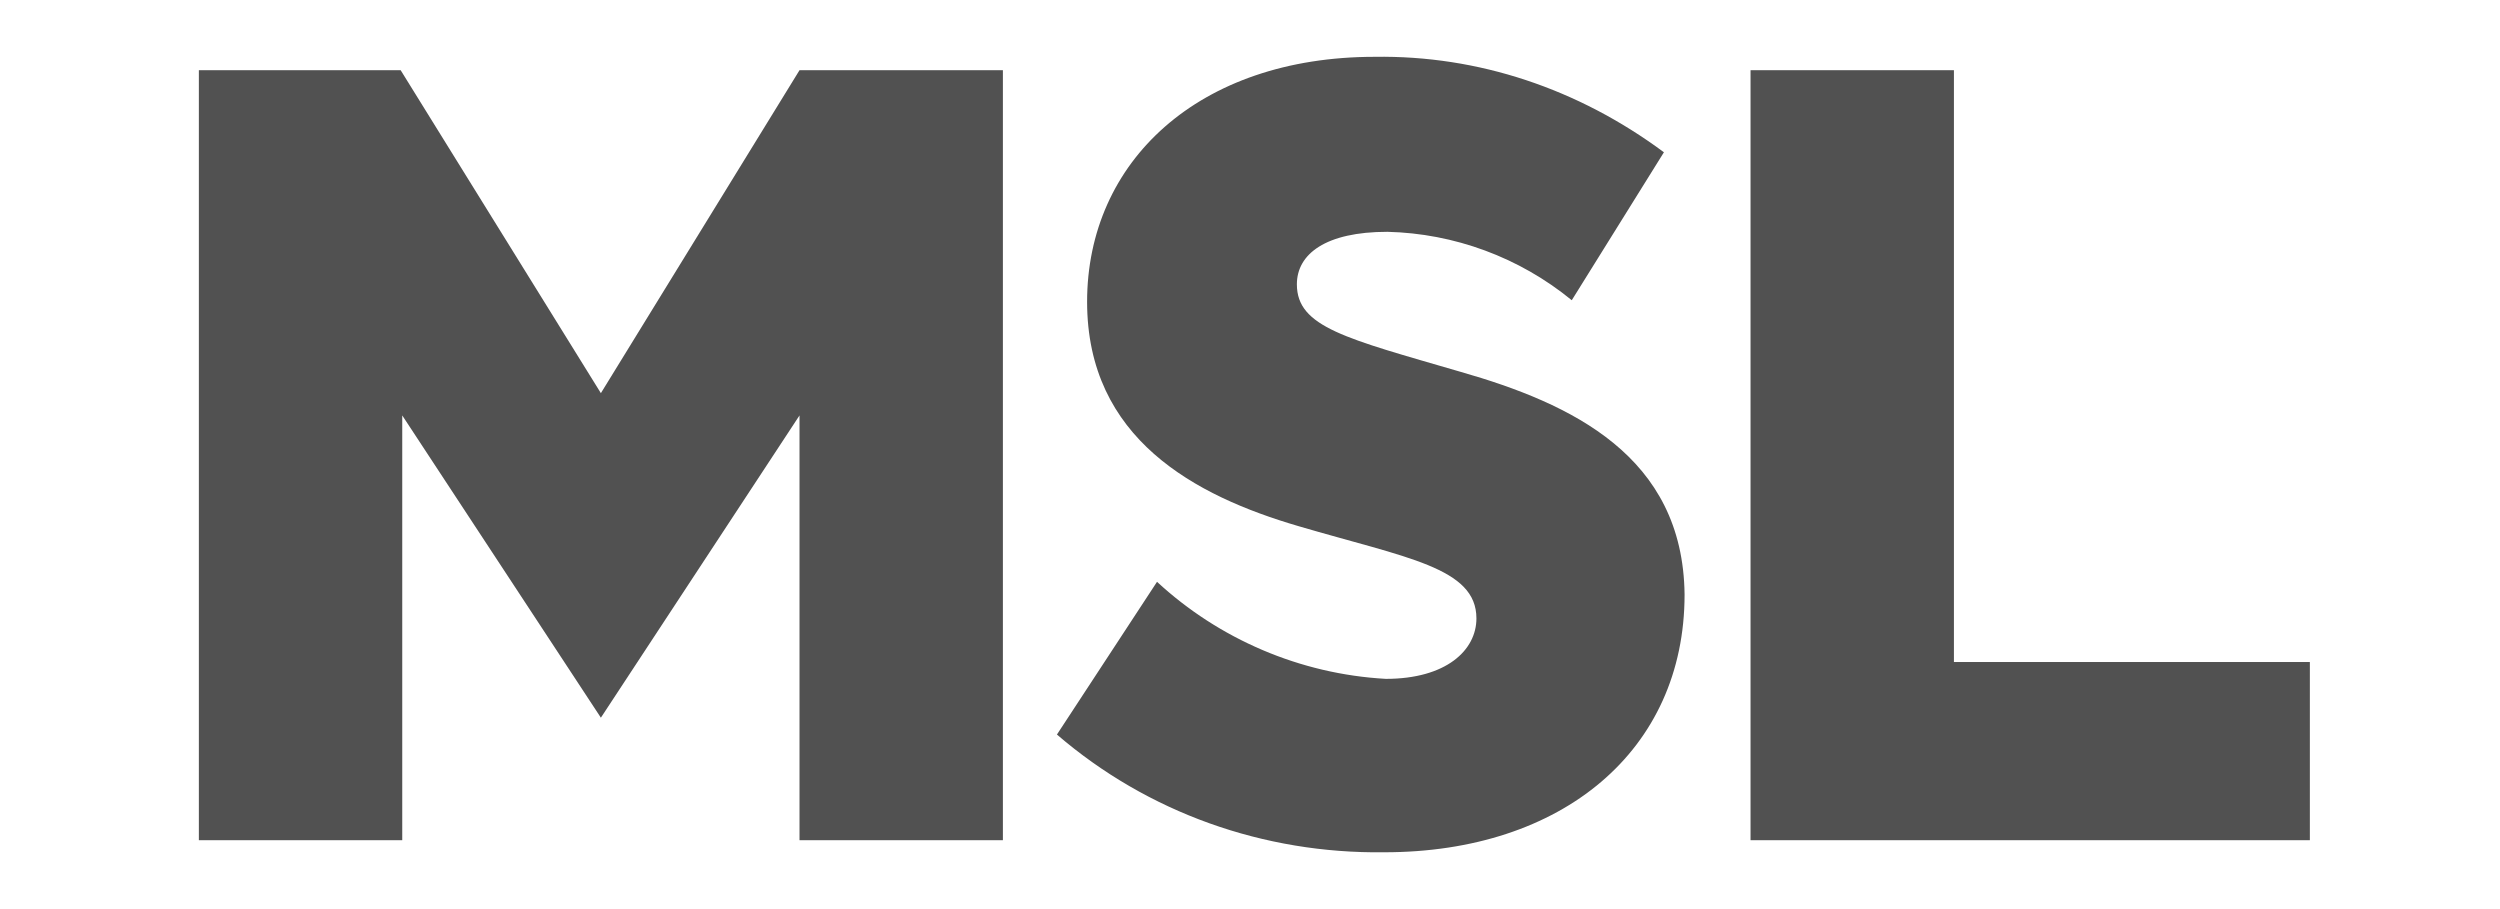
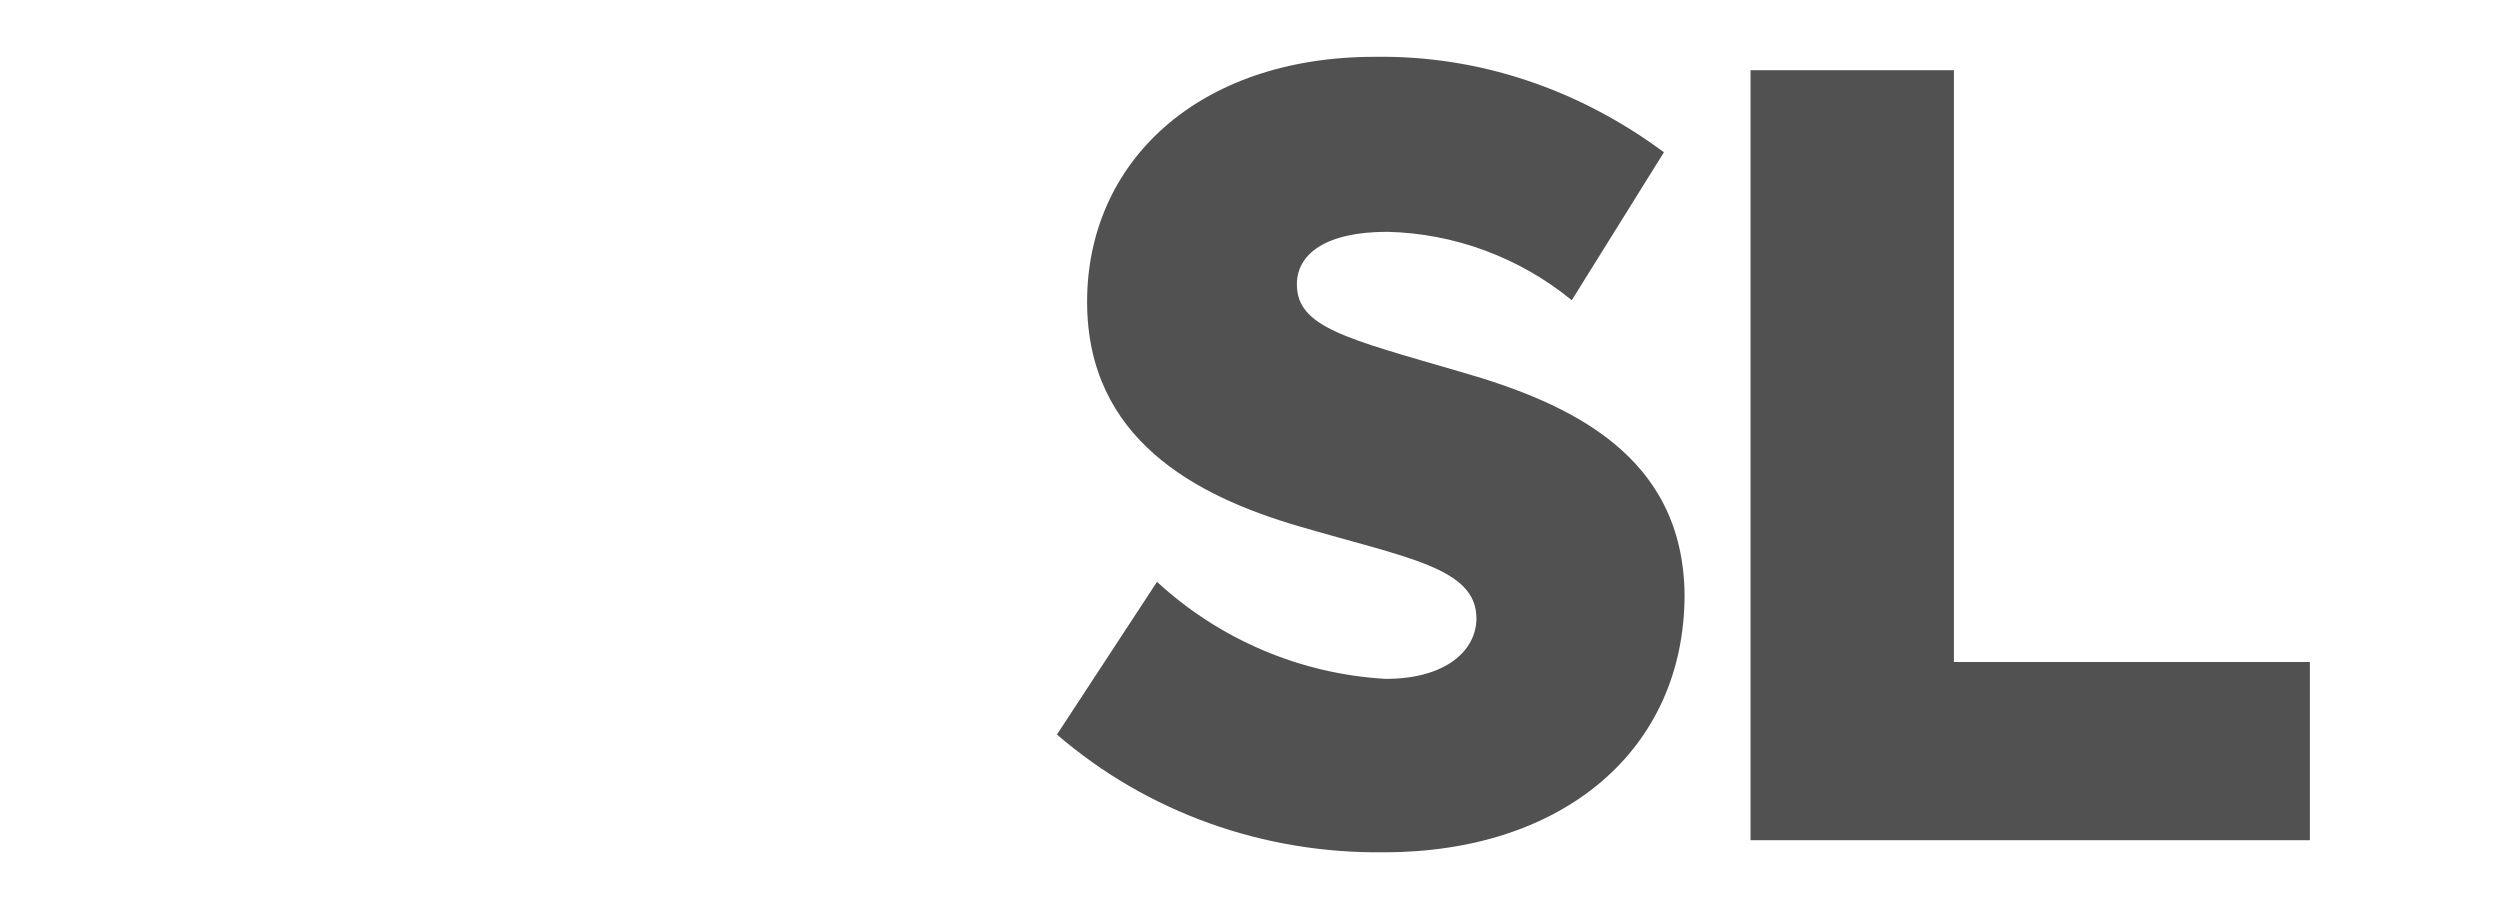
<svg xmlns="http://www.w3.org/2000/svg" width="88" height="32" viewBox="0 0 88 32" fill="none">
  <g clip-path="url(#clip0_6018_151418)">
-     <path d="M28.143 2.471L21.151 13.839L14.103 2.471H7V29.575H14.159V14.623L21.151 25.263L28.143 14.623V29.575H35.302V2.471H28.143Z" fill="#515151" />
    <path d="M51.411 13.088C47.384 11.912 45.65 11.52 45.65 10.008C45.65 8.944 46.657 8.16 48.838 8.16C51.187 8.216 53.48 9.056 55.326 10.568L58.57 5.36C55.55 3.12 52.026 1.944 48.39 2C42.182 2 38.266 5.696 38.266 10.624C38.266 15.44 42.07 17.456 45.706 18.52C49.509 19.64 51.97 19.976 51.97 21.768C51.97 22.888 50.907 23.896 48.782 23.896C45.761 23.728 42.909 22.496 40.727 20.48L37.204 25.856C40.392 28.6 44.475 30.056 48.726 30C54.991 30 59.297 26.416 59.297 20.928C59.242 16.056 55.326 14.208 51.411 13.088Z" fill="#515151" />
    <path d="M68.778 23.303V2.471H61.619V29.575H81.307V23.303H68.778Z" fill="#515151" />
  </g>
  <defs>
    <clipPath id="clip0_6018_151418">
      <rect width="74.336" height="28" fill="white" transform="translate(7 2)" />
    </clipPath>
  </defs>
</svg>